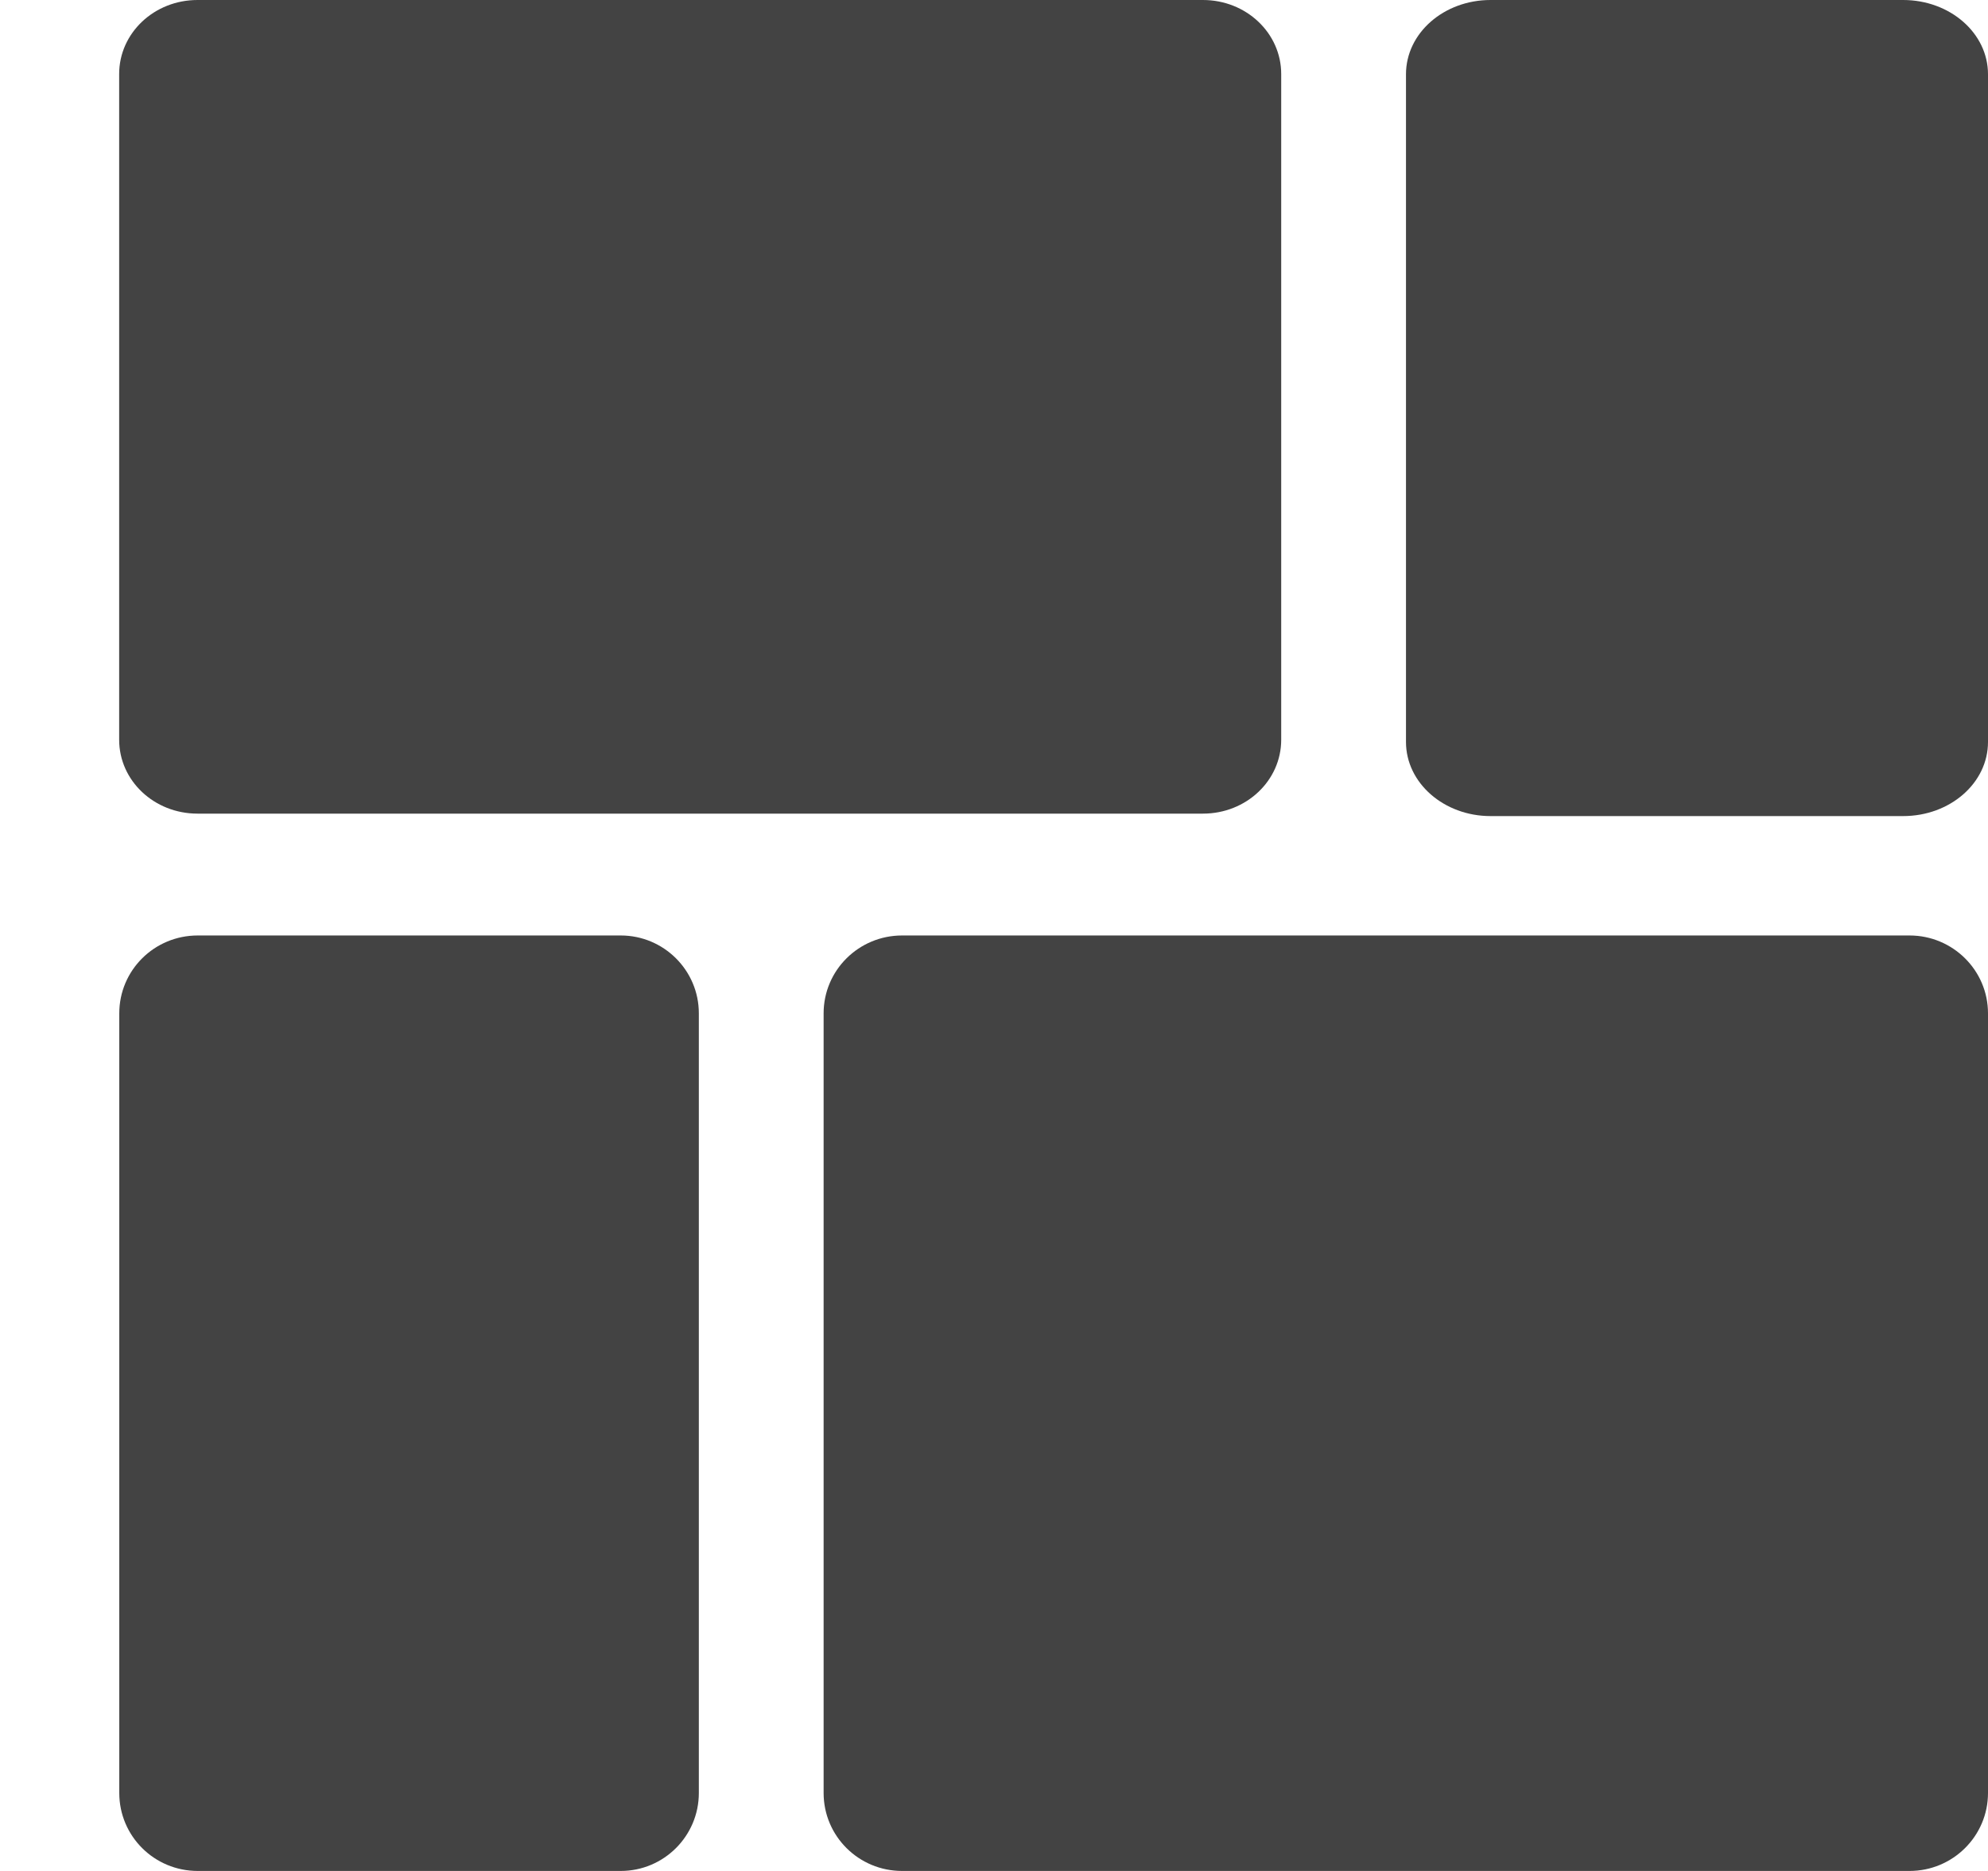
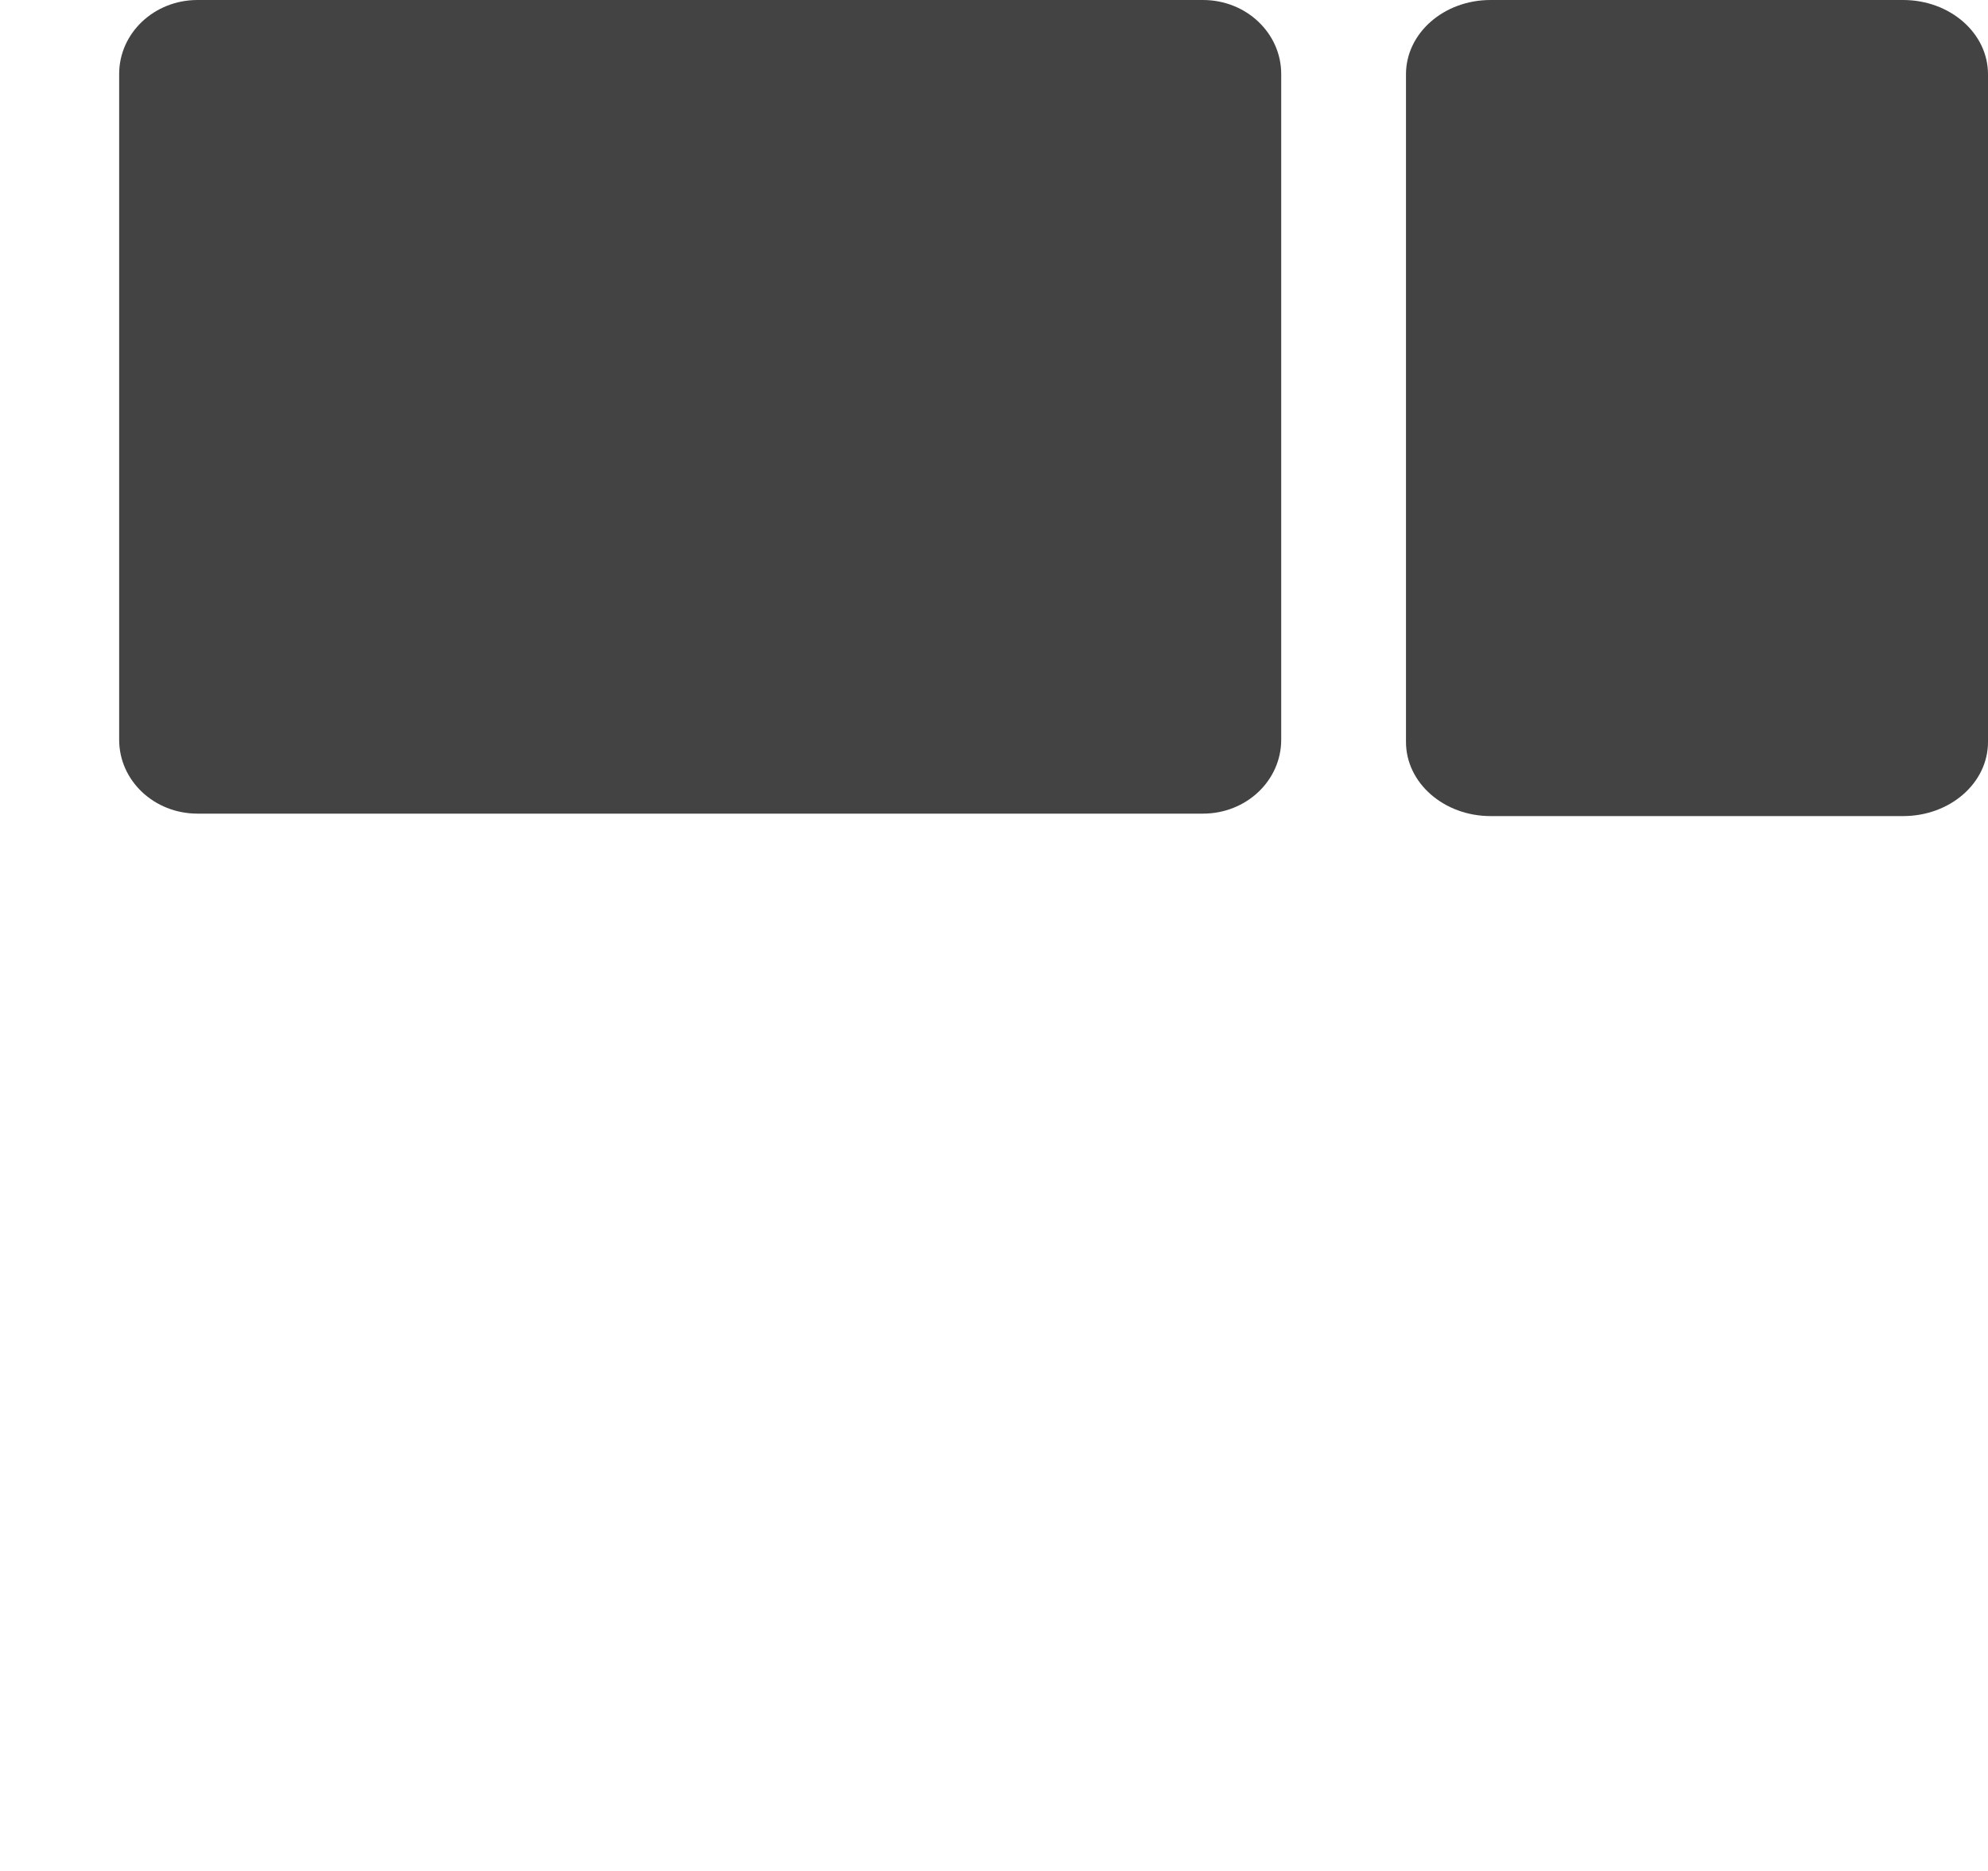
<svg xmlns="http://www.w3.org/2000/svg" viewBox="0 0 17 16" version="1.1" class="si-glyph si-glyph-layout-4">
  <title>961</title>
  <defs />
  <g stroke="none" stroke-width="1" fill="none" fill-rule="evenodd">
    <g transform="translate(1, 0)" fill="#434343">
      <path d="M9.956,6.326 C9.956,6.676 9.657,6.958 9.287,6.958 L0.689,6.958 C0.318,6.958 0.019,6.676 0.019,6.326 L0.019,0.633 C0.019,0.283 0.318,0 0.689,0 L9.287,0 C9.657,0 9.956,0.283 9.956,0.633 L9.956,6.326 L9.956,6.326 Z" class="si-glyph-fill" />
-       <path d="M16,15.333 C16,15.702 15.699,16 15.329,16 L6.714,16 C6.343,16 6.043,15.702 6.043,15.333 L6.043,8.666 C6.043,8.298 6.343,8 6.714,8 L15.329,8 C15.699,8 16,8.298 16,8.666 L16,15.333 L16,15.333 Z" class="si-glyph-fill" />
-       <path d="M4.976,15.333 C4.976,15.702 4.676,16 4.308,16 L0.691,16 C0.319,16 0.02,15.702 0.02,15.333 L0.02,8.666 C0.02,8.298 0.319,8 0.691,8 L4.308,8 C4.676,8 4.976,8.298 4.976,8.666 L4.976,15.333 L4.976,15.333 Z" class="si-glyph-fill" />
      <path d="M16,6.345 C16,6.696 15.676,6.979 15.274,6.979 L11.746,6.979 C11.348,6.979 11.023,6.696 11.023,6.345 L11.023,0.635 C11.023,0.283 11.347,0 11.746,0 L15.274,0 C15.675,0 16,0.283 16,0.635 L16,6.345 L16,6.345 Z" class="si-glyph-fill" />
    </g>
  </g>
</svg>